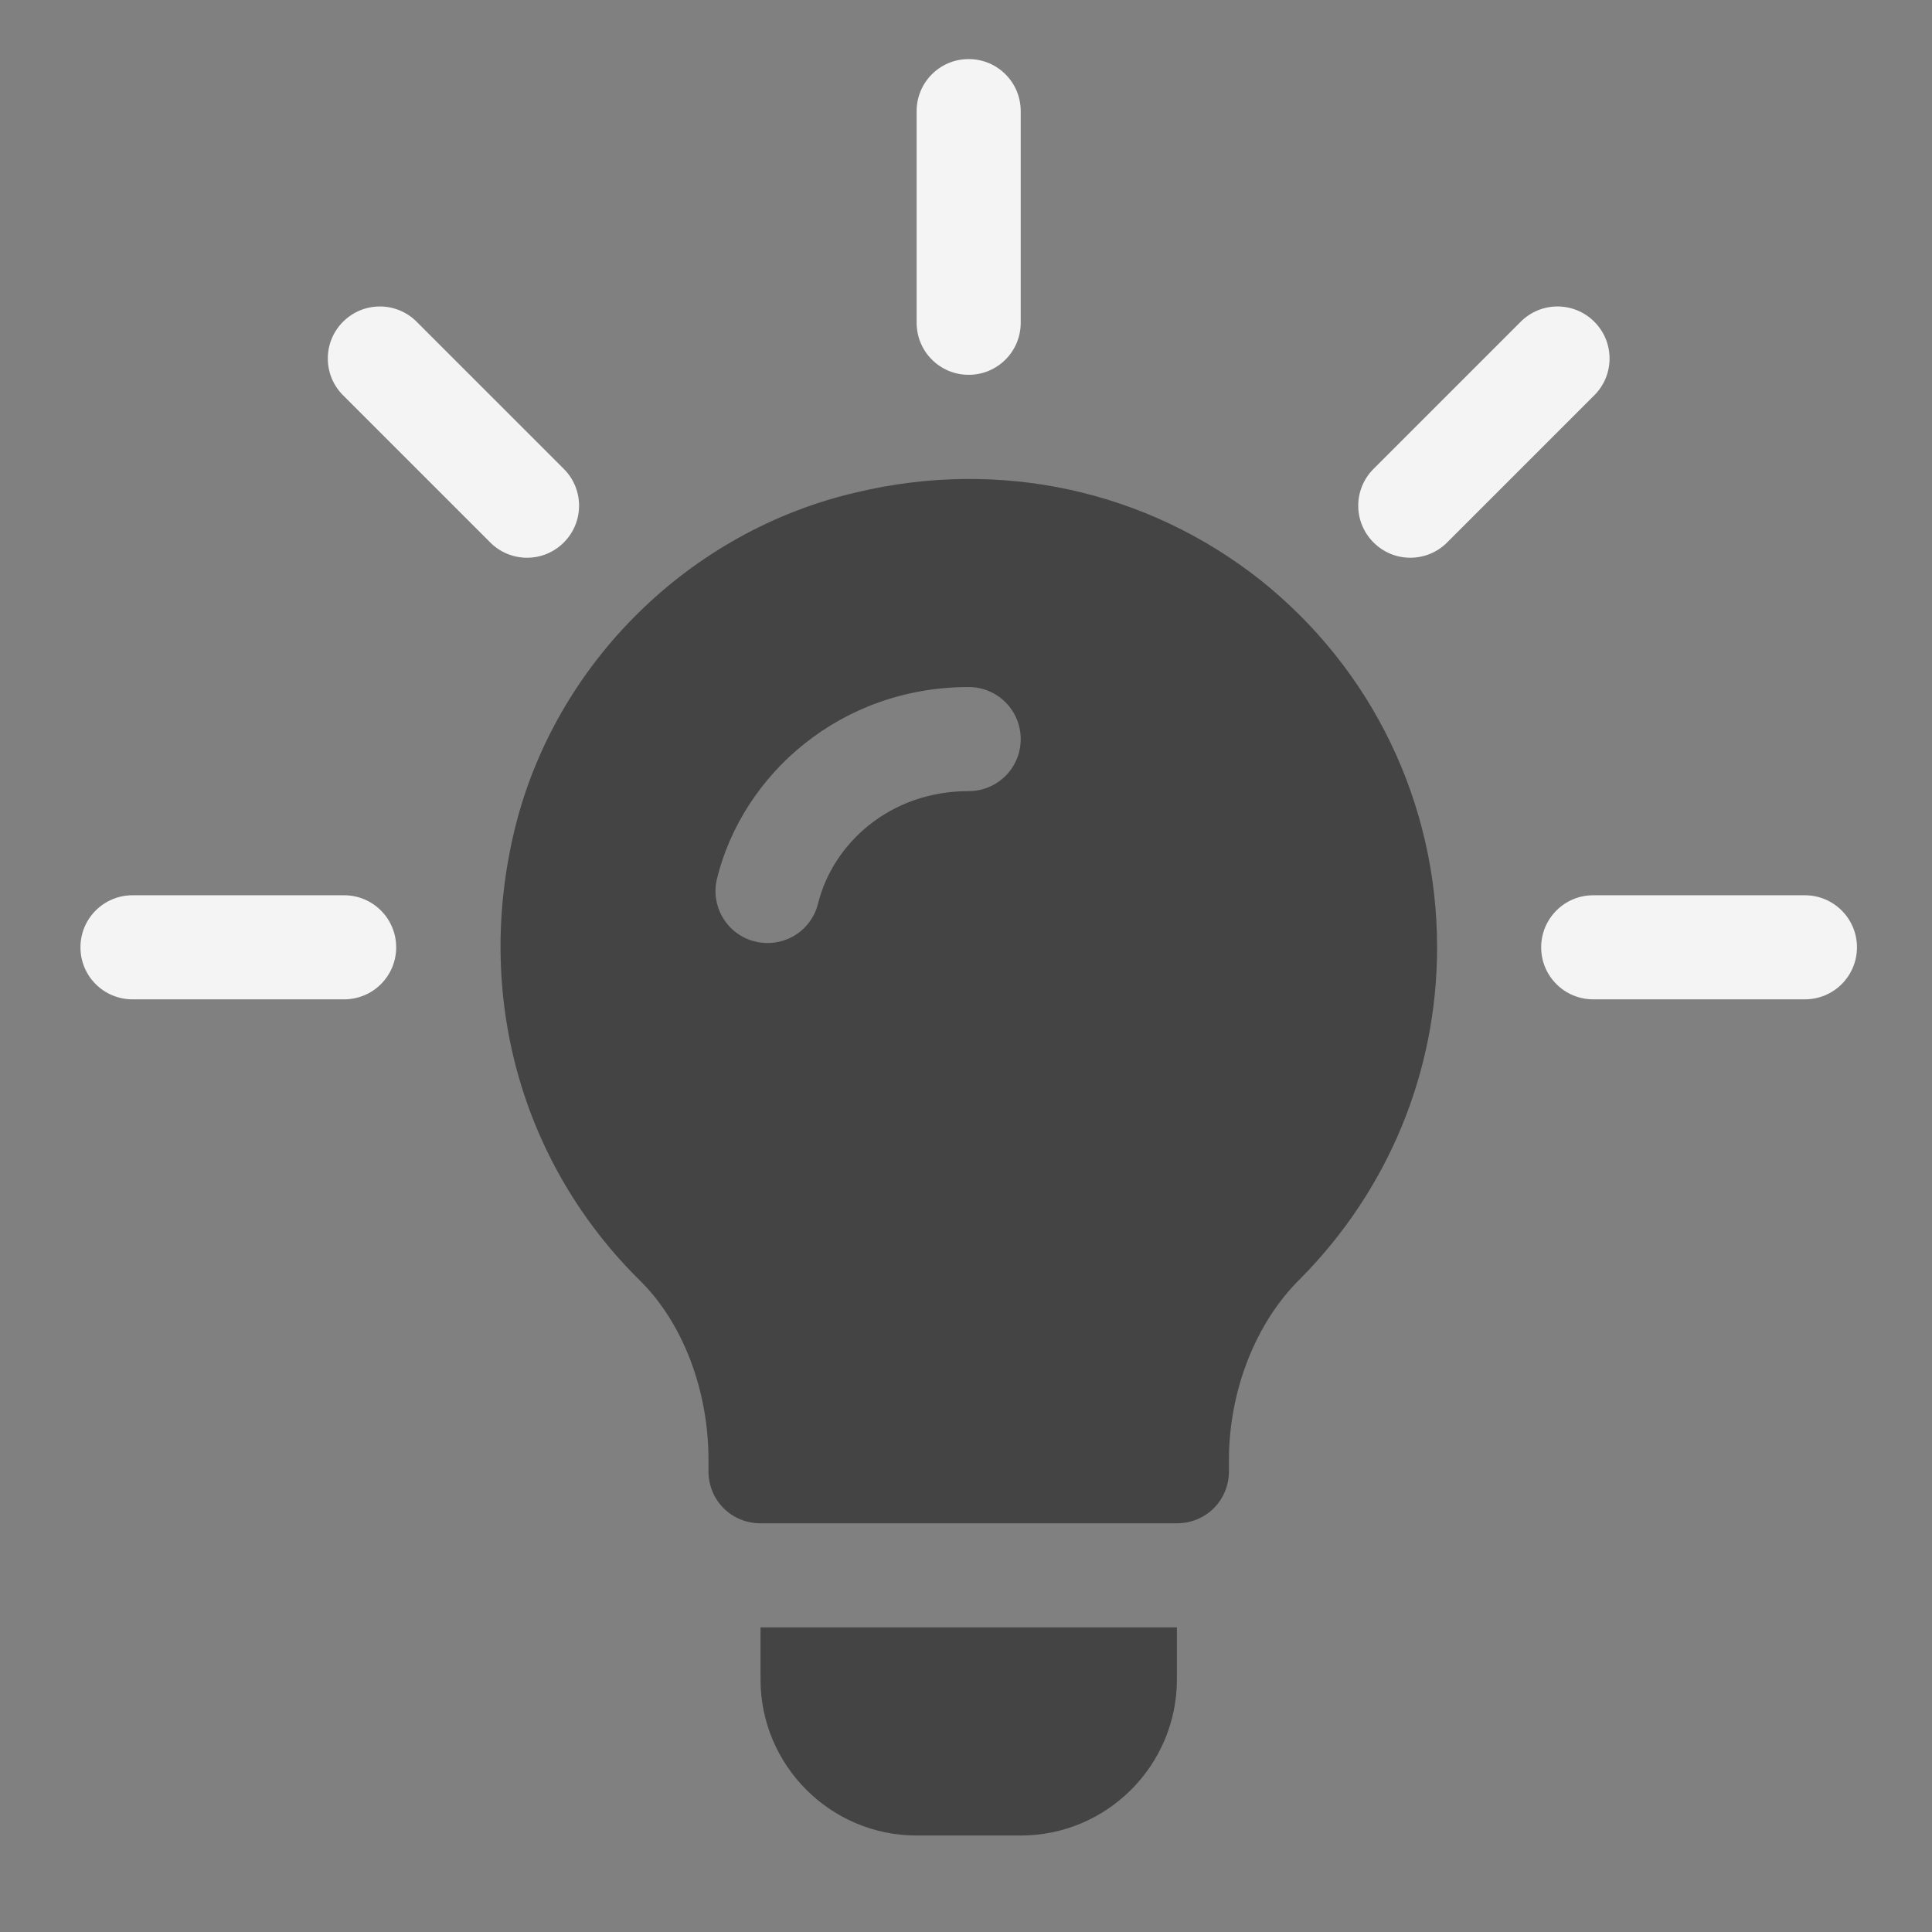
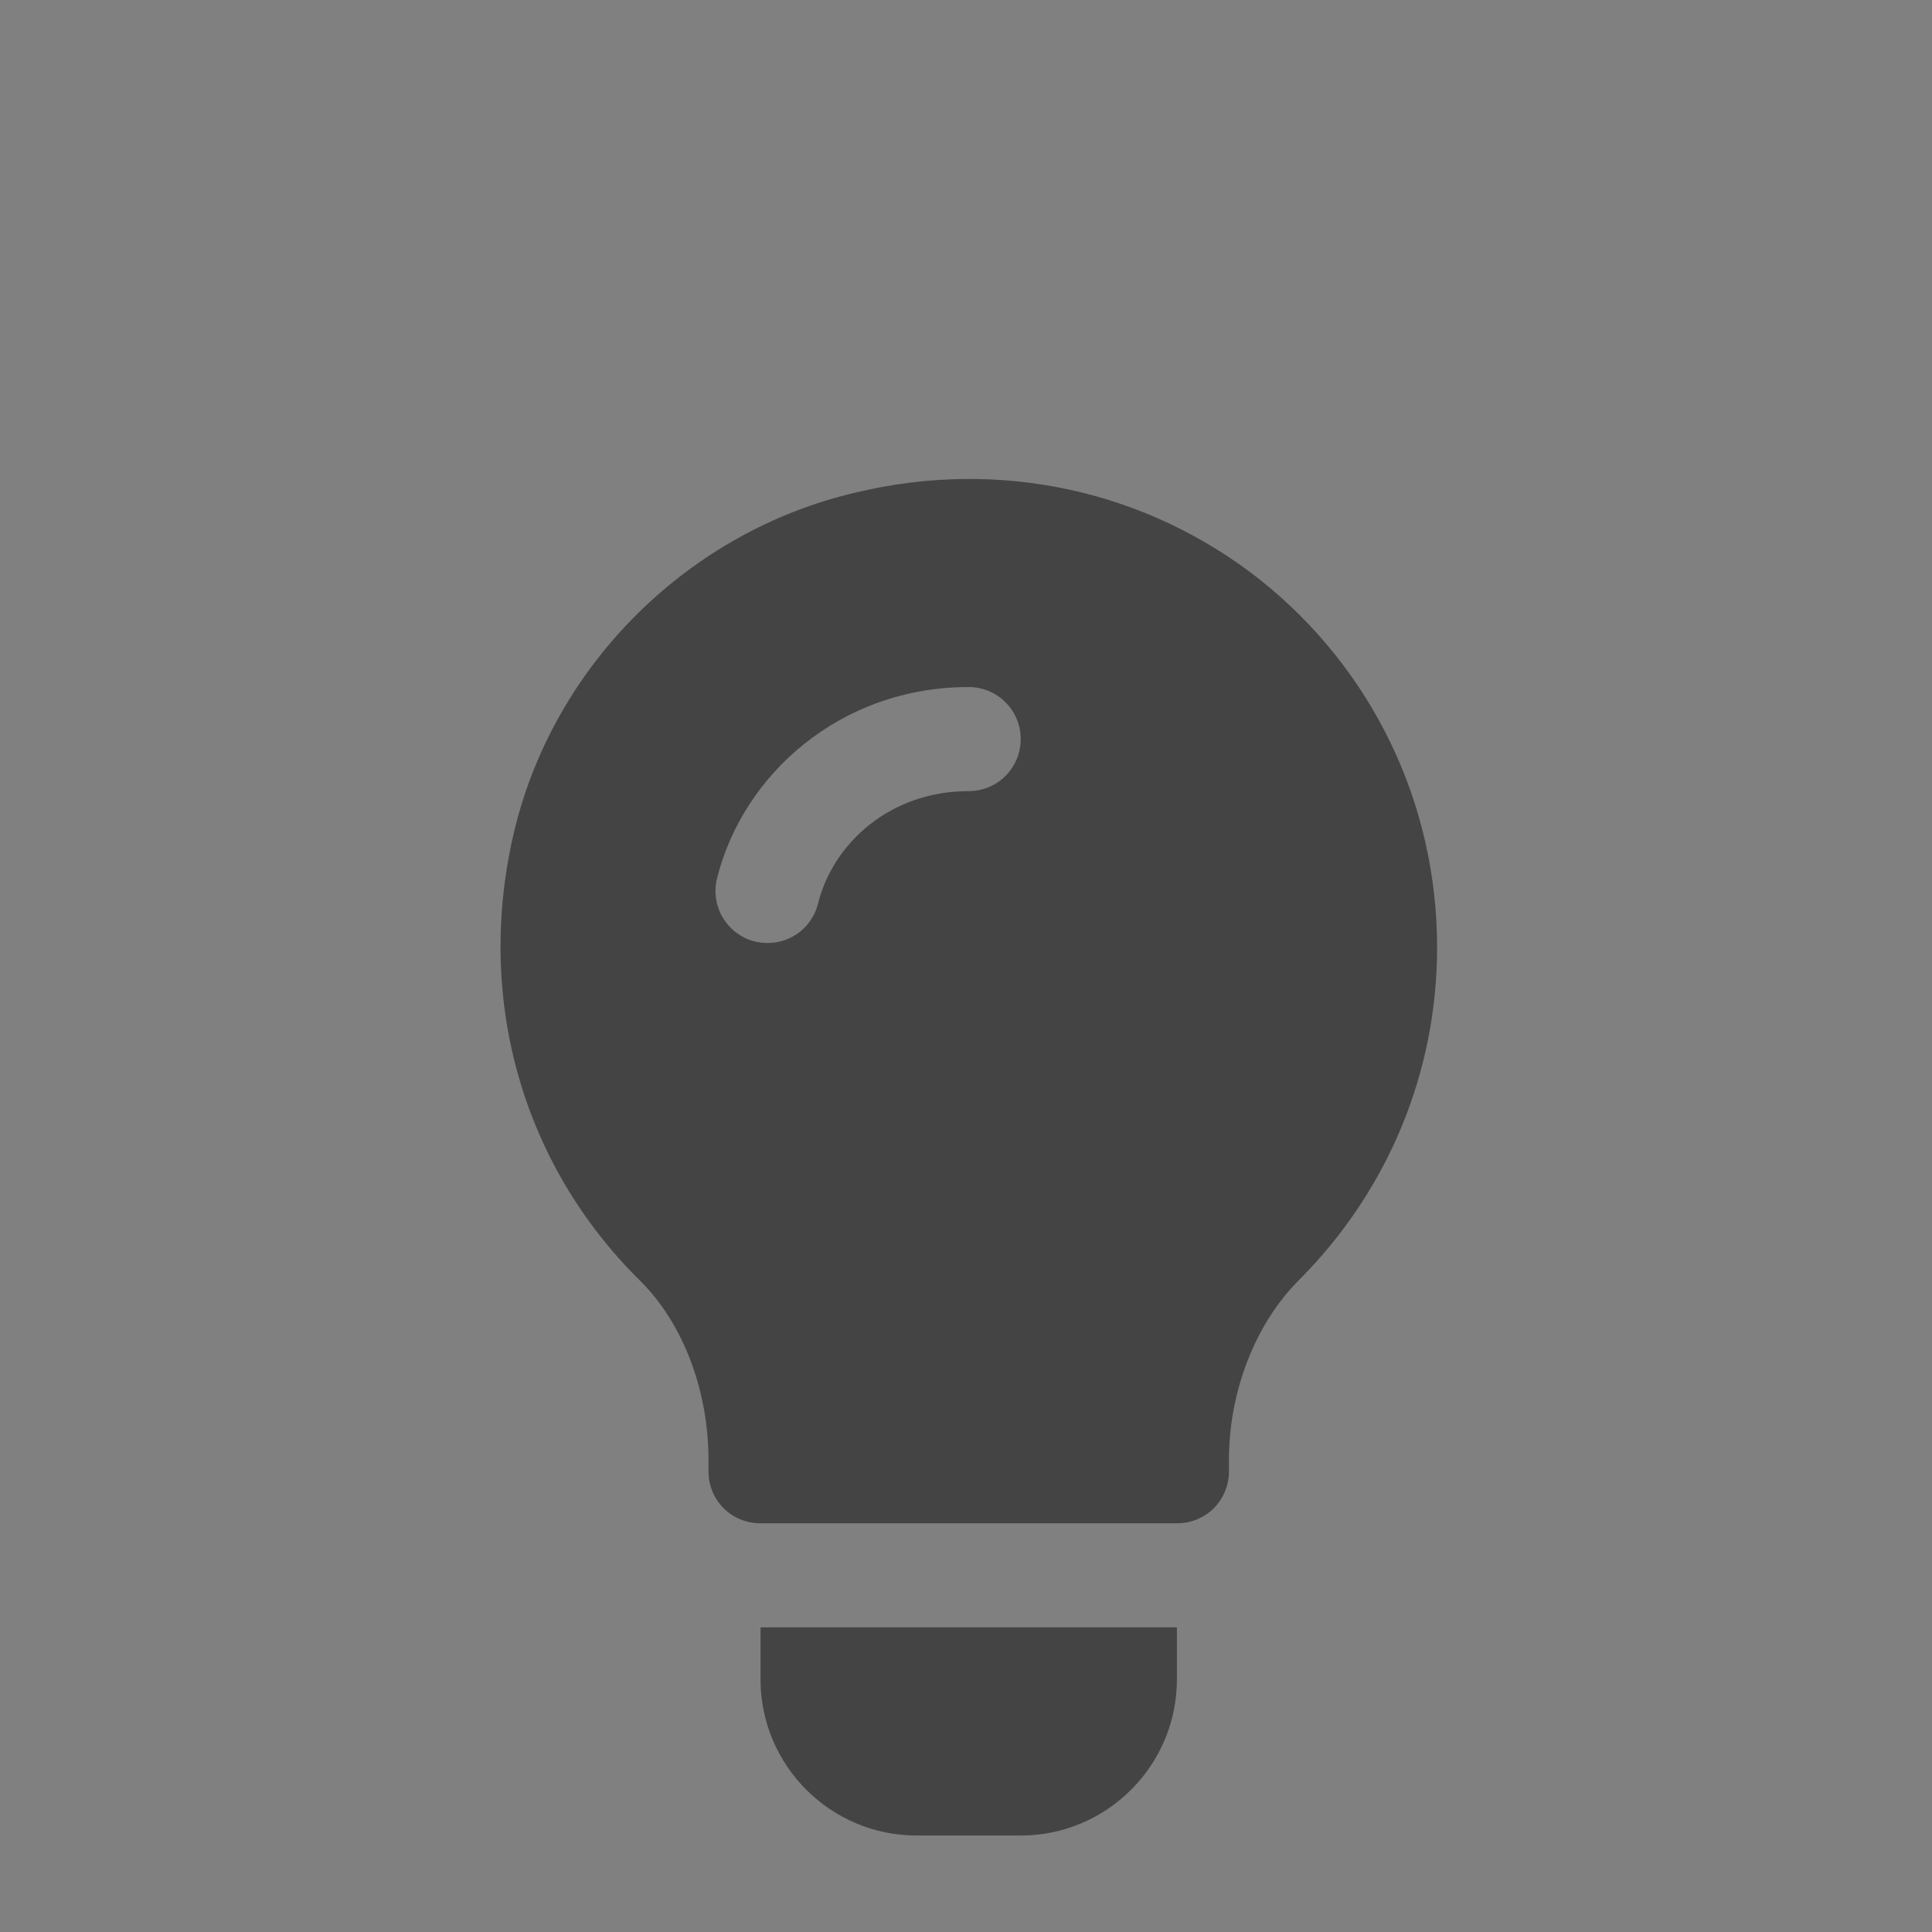
<svg xmlns="http://www.w3.org/2000/svg" width="31" height="31" viewBox="0 0 31 31" fill="none">
  <rect x="0" y="0" width="31" height="31" fill="#808080" stroke="none" />
  <path d="M20.22 9.304C18.399 7.867 16.044 7.35 13.739 7.901C11.067 8.519 8.913 10.64 8.261 13.296C7.61 15.968 8.361 18.674 10.282 20.561C10.967 21.246 11.368 22.32 11.368 23.423V23.606C11.368 24.074 11.735 24.442 12.203 24.442H18.884C19.351 24.442 19.719 24.074 19.719 23.606V23.423C19.719 22.337 20.136 21.229 20.871 20.511C22.274 19.091 23.059 17.204 23.059 15.2C23.059 12.895 22.024 10.74 20.22 9.304ZM15.543 12.694C14.283 12.694 13.366 13.53 13.126 14.498C13.017 14.938 12.574 15.218 12.114 15.107C11.667 14.997 11.394 14.543 11.505 14.096C11.918 12.426 13.487 11.024 15.543 11.024C16.005 11.024 16.378 11.398 16.378 11.859C16.378 12.321 16.005 12.694 15.543 12.694ZM12.203 26.112V26.947C12.203 28.328 13.327 29.452 14.708 29.452H16.378C17.76 29.452 18.884 28.328 18.884 26.947V26.112H12.203Z" fill="#444444" />
-   <path d="M9.047 7.524L6.685 5.162C6.359 4.836 5.831 4.836 5.505 5.162C5.178 5.488 5.178 6.017 5.505 6.343L7.866 8.704C8.193 9.031 8.721 9.031 9.047 8.704C9.373 8.378 9.373 7.85 9.047 7.524ZM5.522 14.365H2.126C1.664 14.365 1.291 14.739 1.291 15.2C1.291 15.662 1.664 16.035 2.126 16.035H5.522C5.983 16.035 6.357 15.662 6.357 15.2C6.357 14.739 5.983 14.365 5.522 14.365ZM28.96 14.365H25.564C25.103 14.365 24.729 14.739 24.729 15.2C24.729 15.662 25.103 16.035 25.564 16.035H28.96C29.422 16.035 29.796 15.662 29.796 15.2C29.796 14.739 29.422 14.365 28.96 14.365ZM25.581 5.162C25.255 4.836 24.727 4.836 24.401 5.162L22.039 7.524C21.712 7.85 21.712 8.378 22.039 8.704C22.365 9.031 22.893 9.031 23.22 8.704L25.581 6.343C25.908 6.017 25.908 5.488 25.581 5.162ZM15.543 0.948C15.081 0.948 14.708 1.321 14.708 1.783V5.179C14.708 5.641 15.081 6.014 15.543 6.014C16.005 6.014 16.378 5.641 16.378 5.179V1.783C16.378 1.321 16.005 0.948 15.543 0.948Z" fill="#F4F4F4" />
</svg>